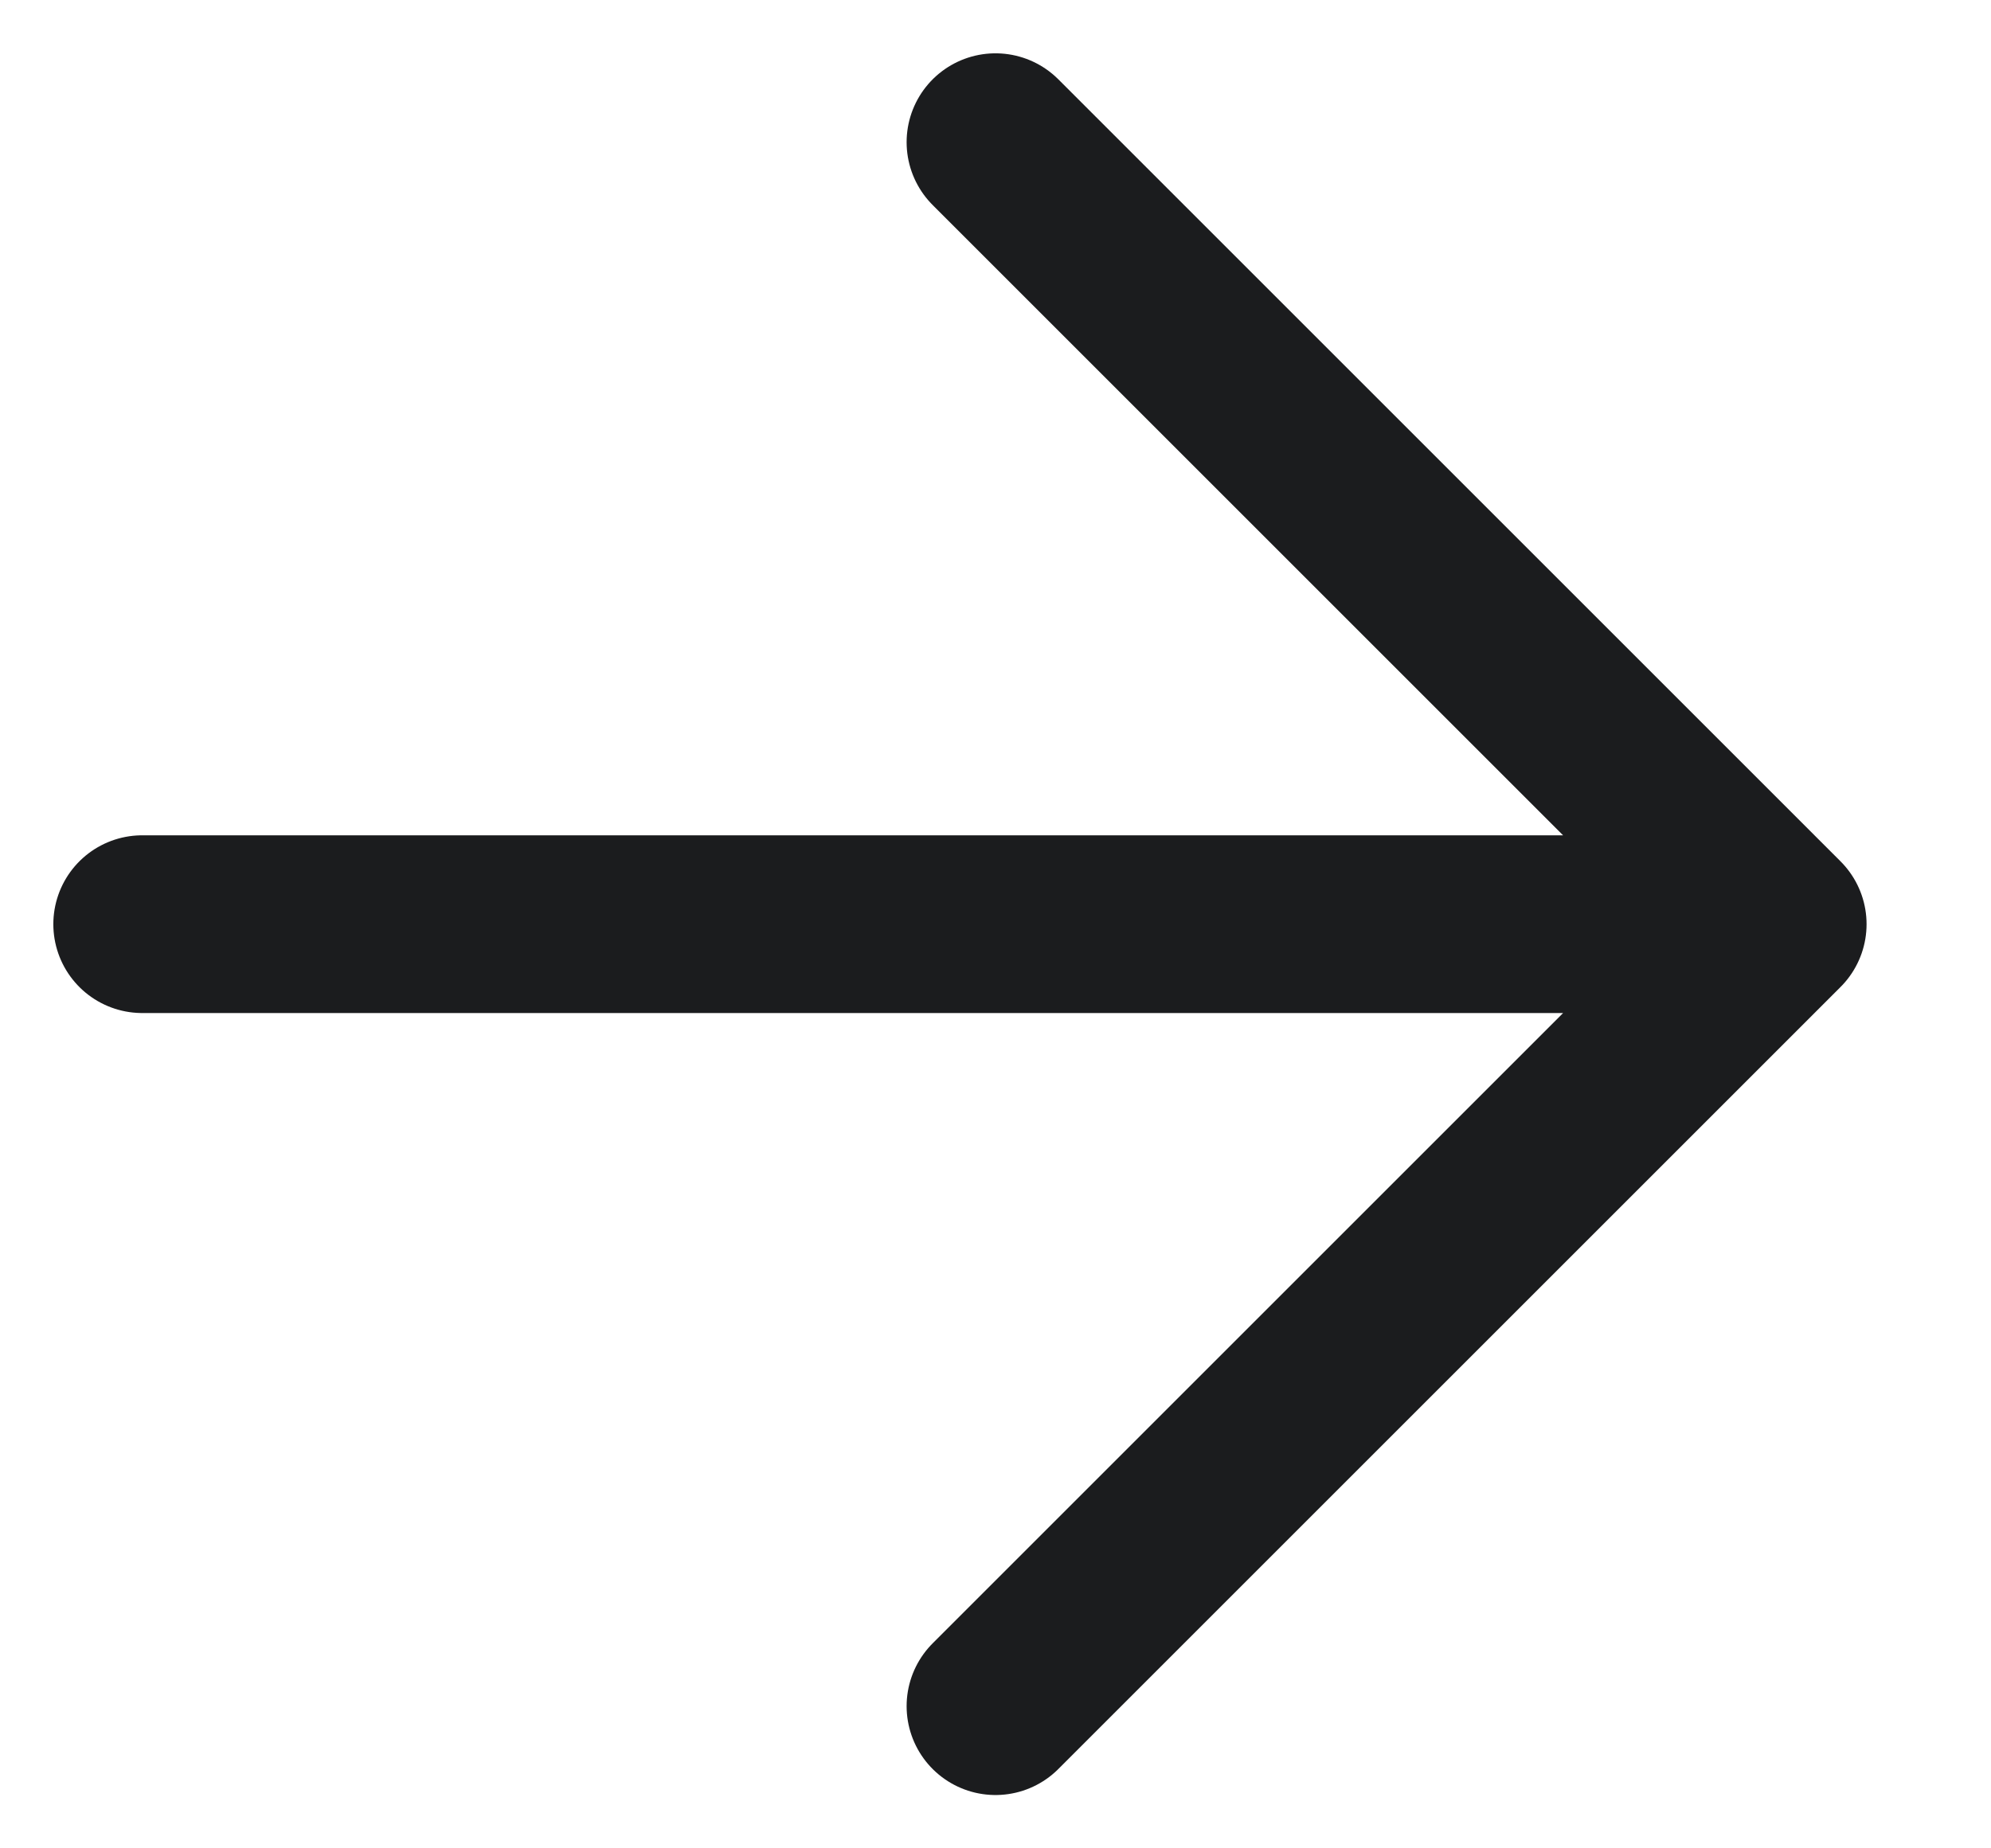
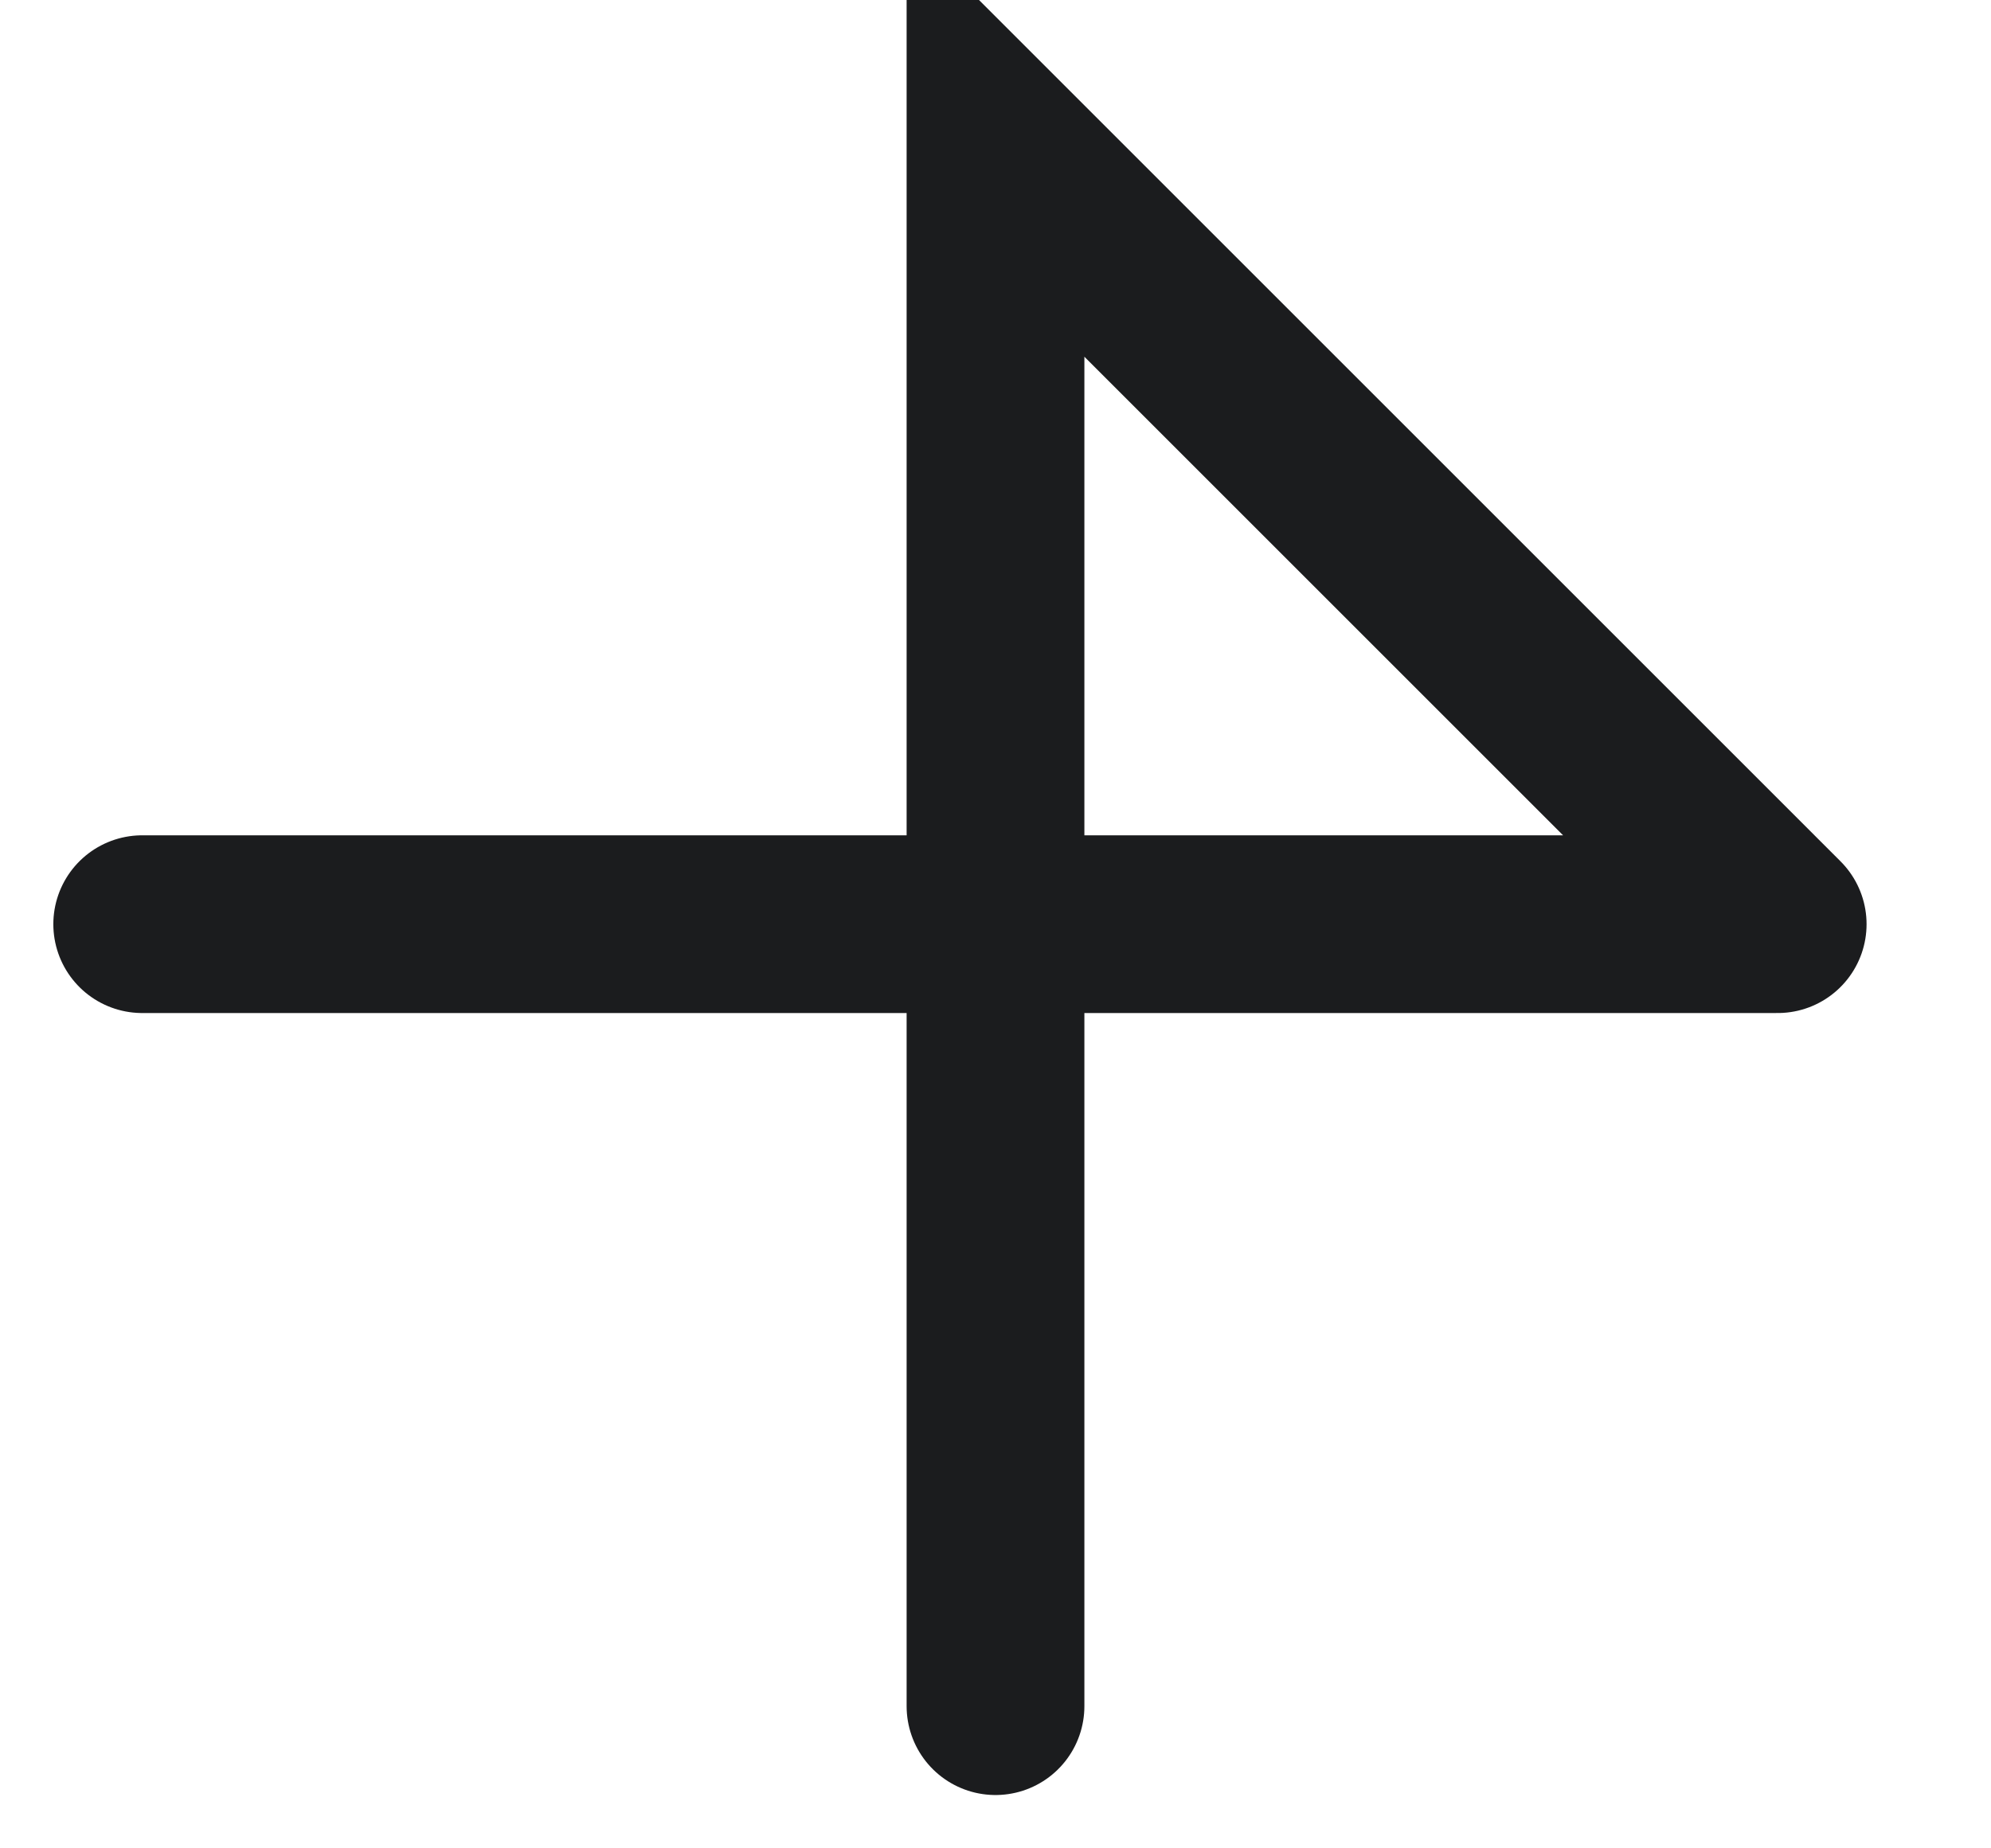
<svg xmlns="http://www.w3.org/2000/svg" width="14" height="13" viewBox="0 0 14 13" fill="none">
-   <path d="M1 6.5H12.5M12.5 6.5L7 1M12.5 6.5L7 12" stroke="#1B1C1E" stroke-width="1.25" stroke-linecap="round" />
+   <path d="M1 6.5H12.5M12.5 6.5L7 1L7 12" stroke="#1B1C1E" stroke-width="1.25" stroke-linecap="round" />
</svg>